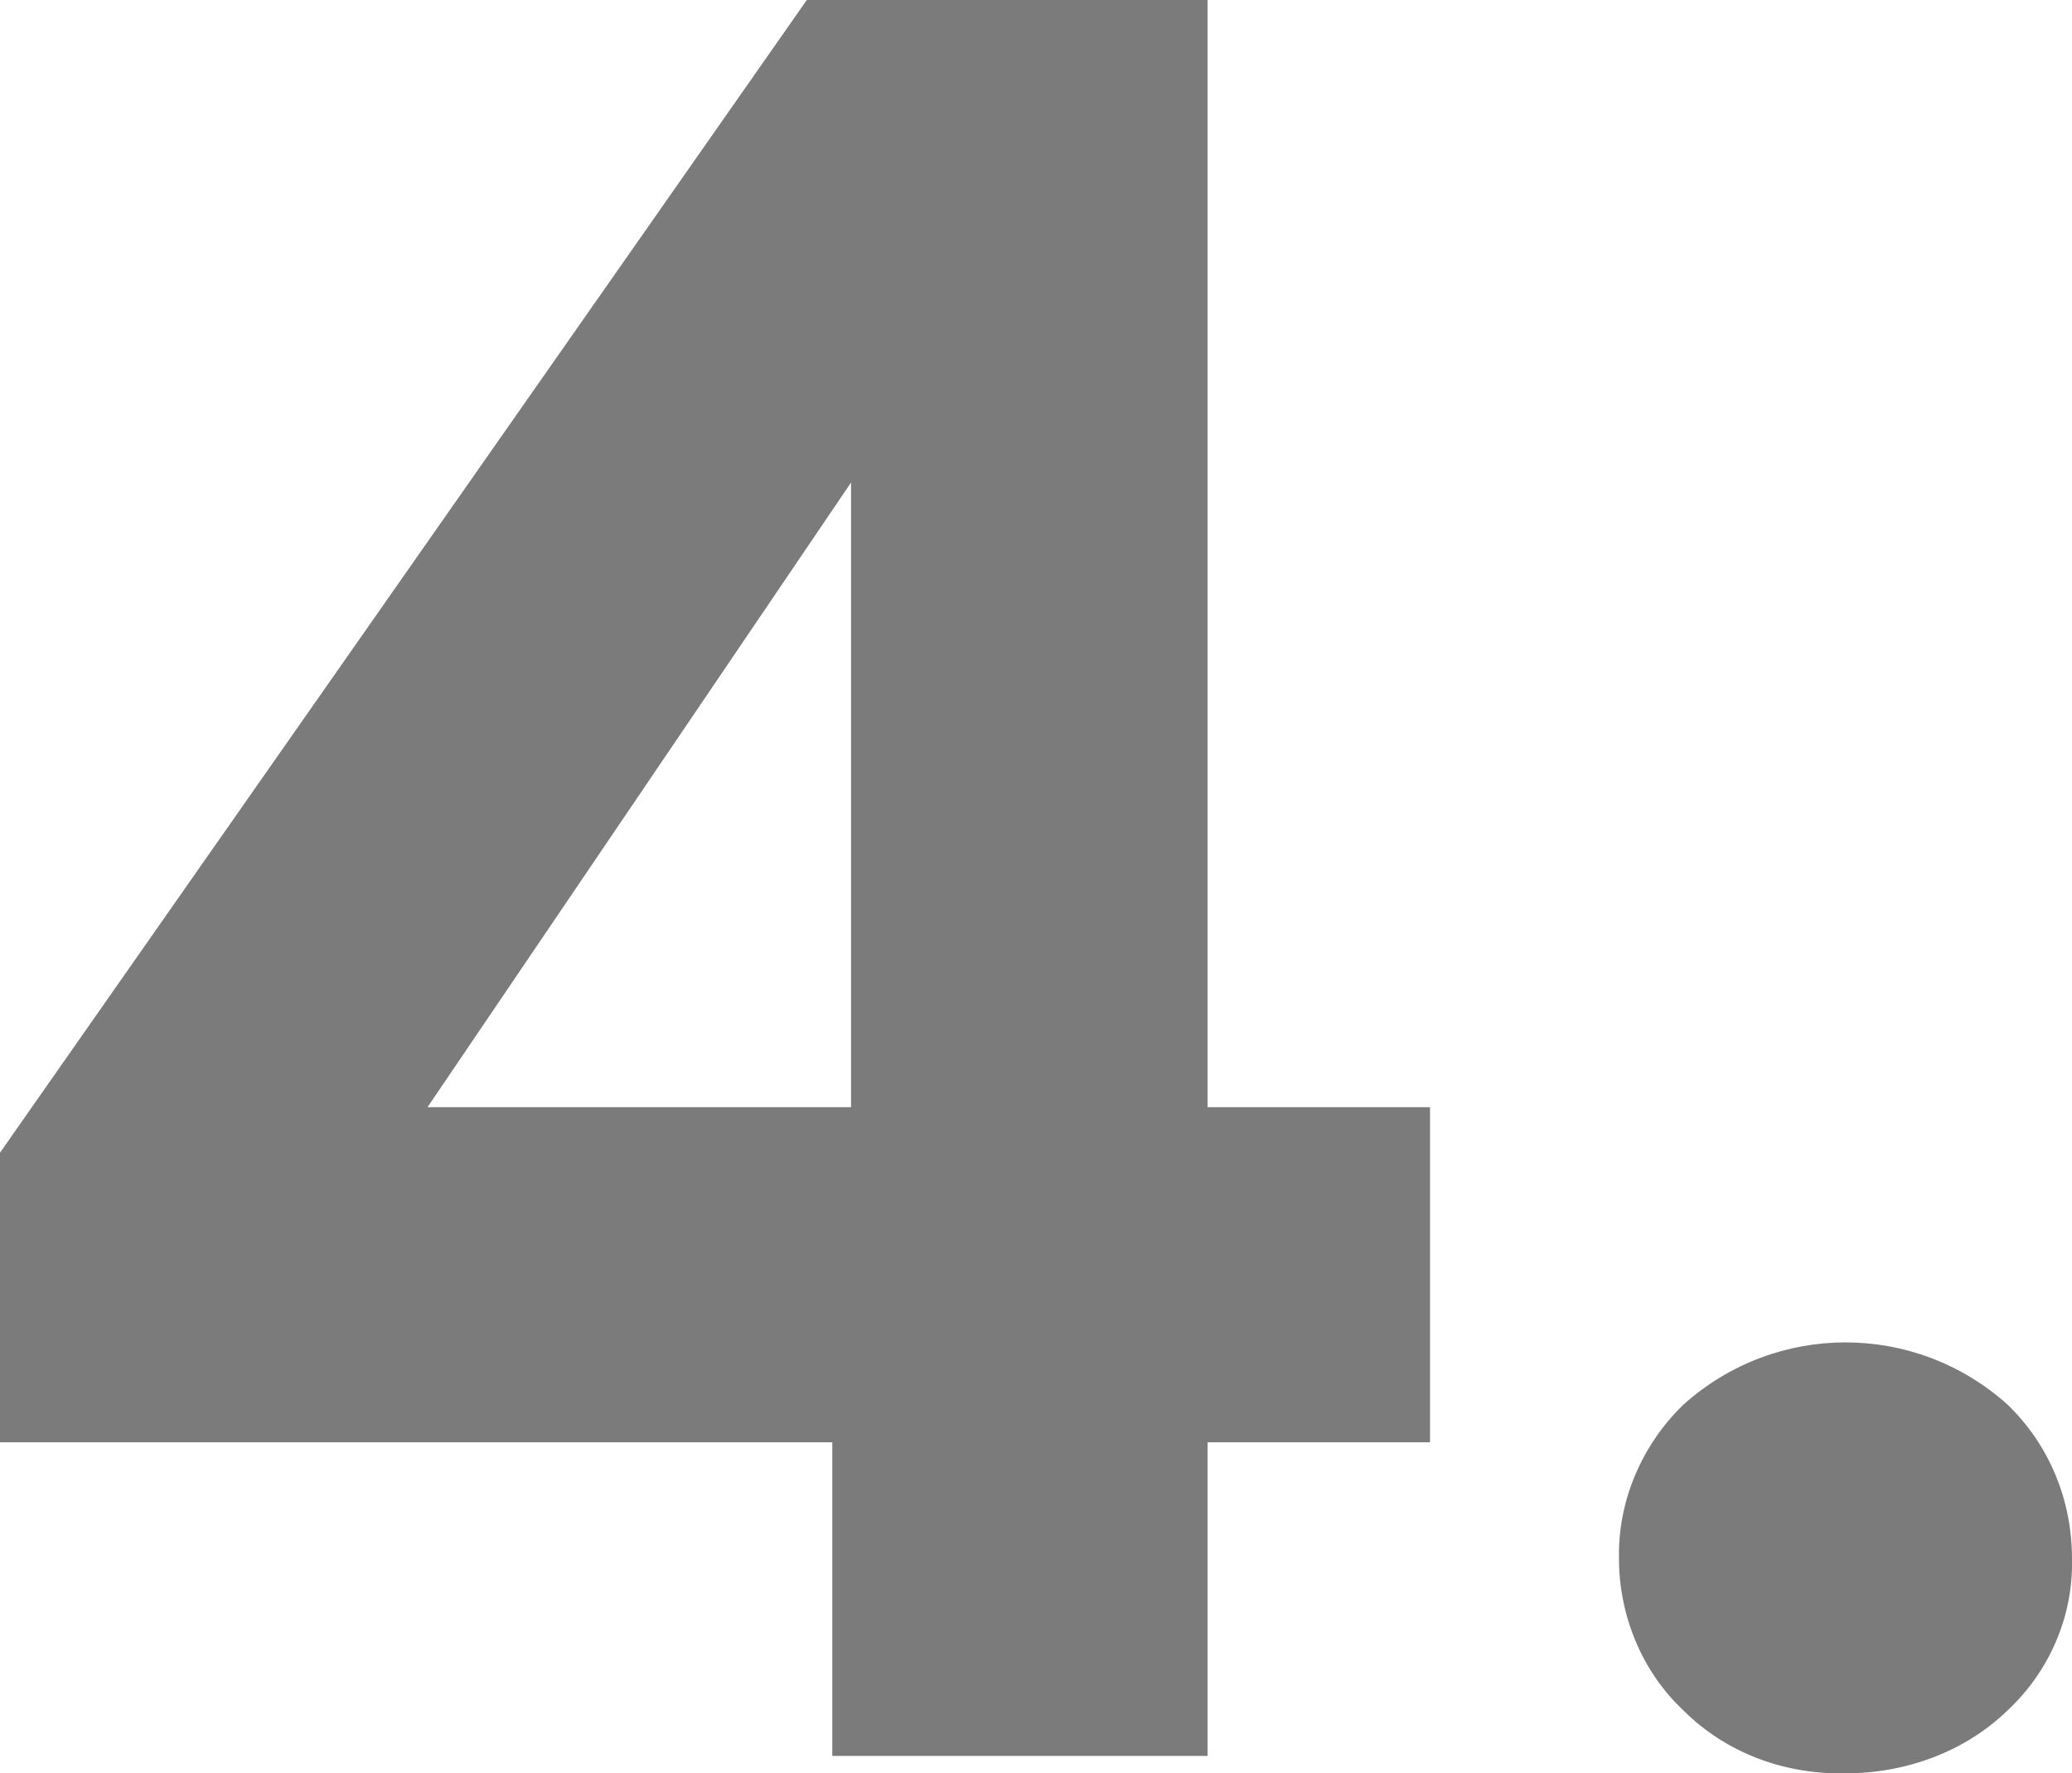
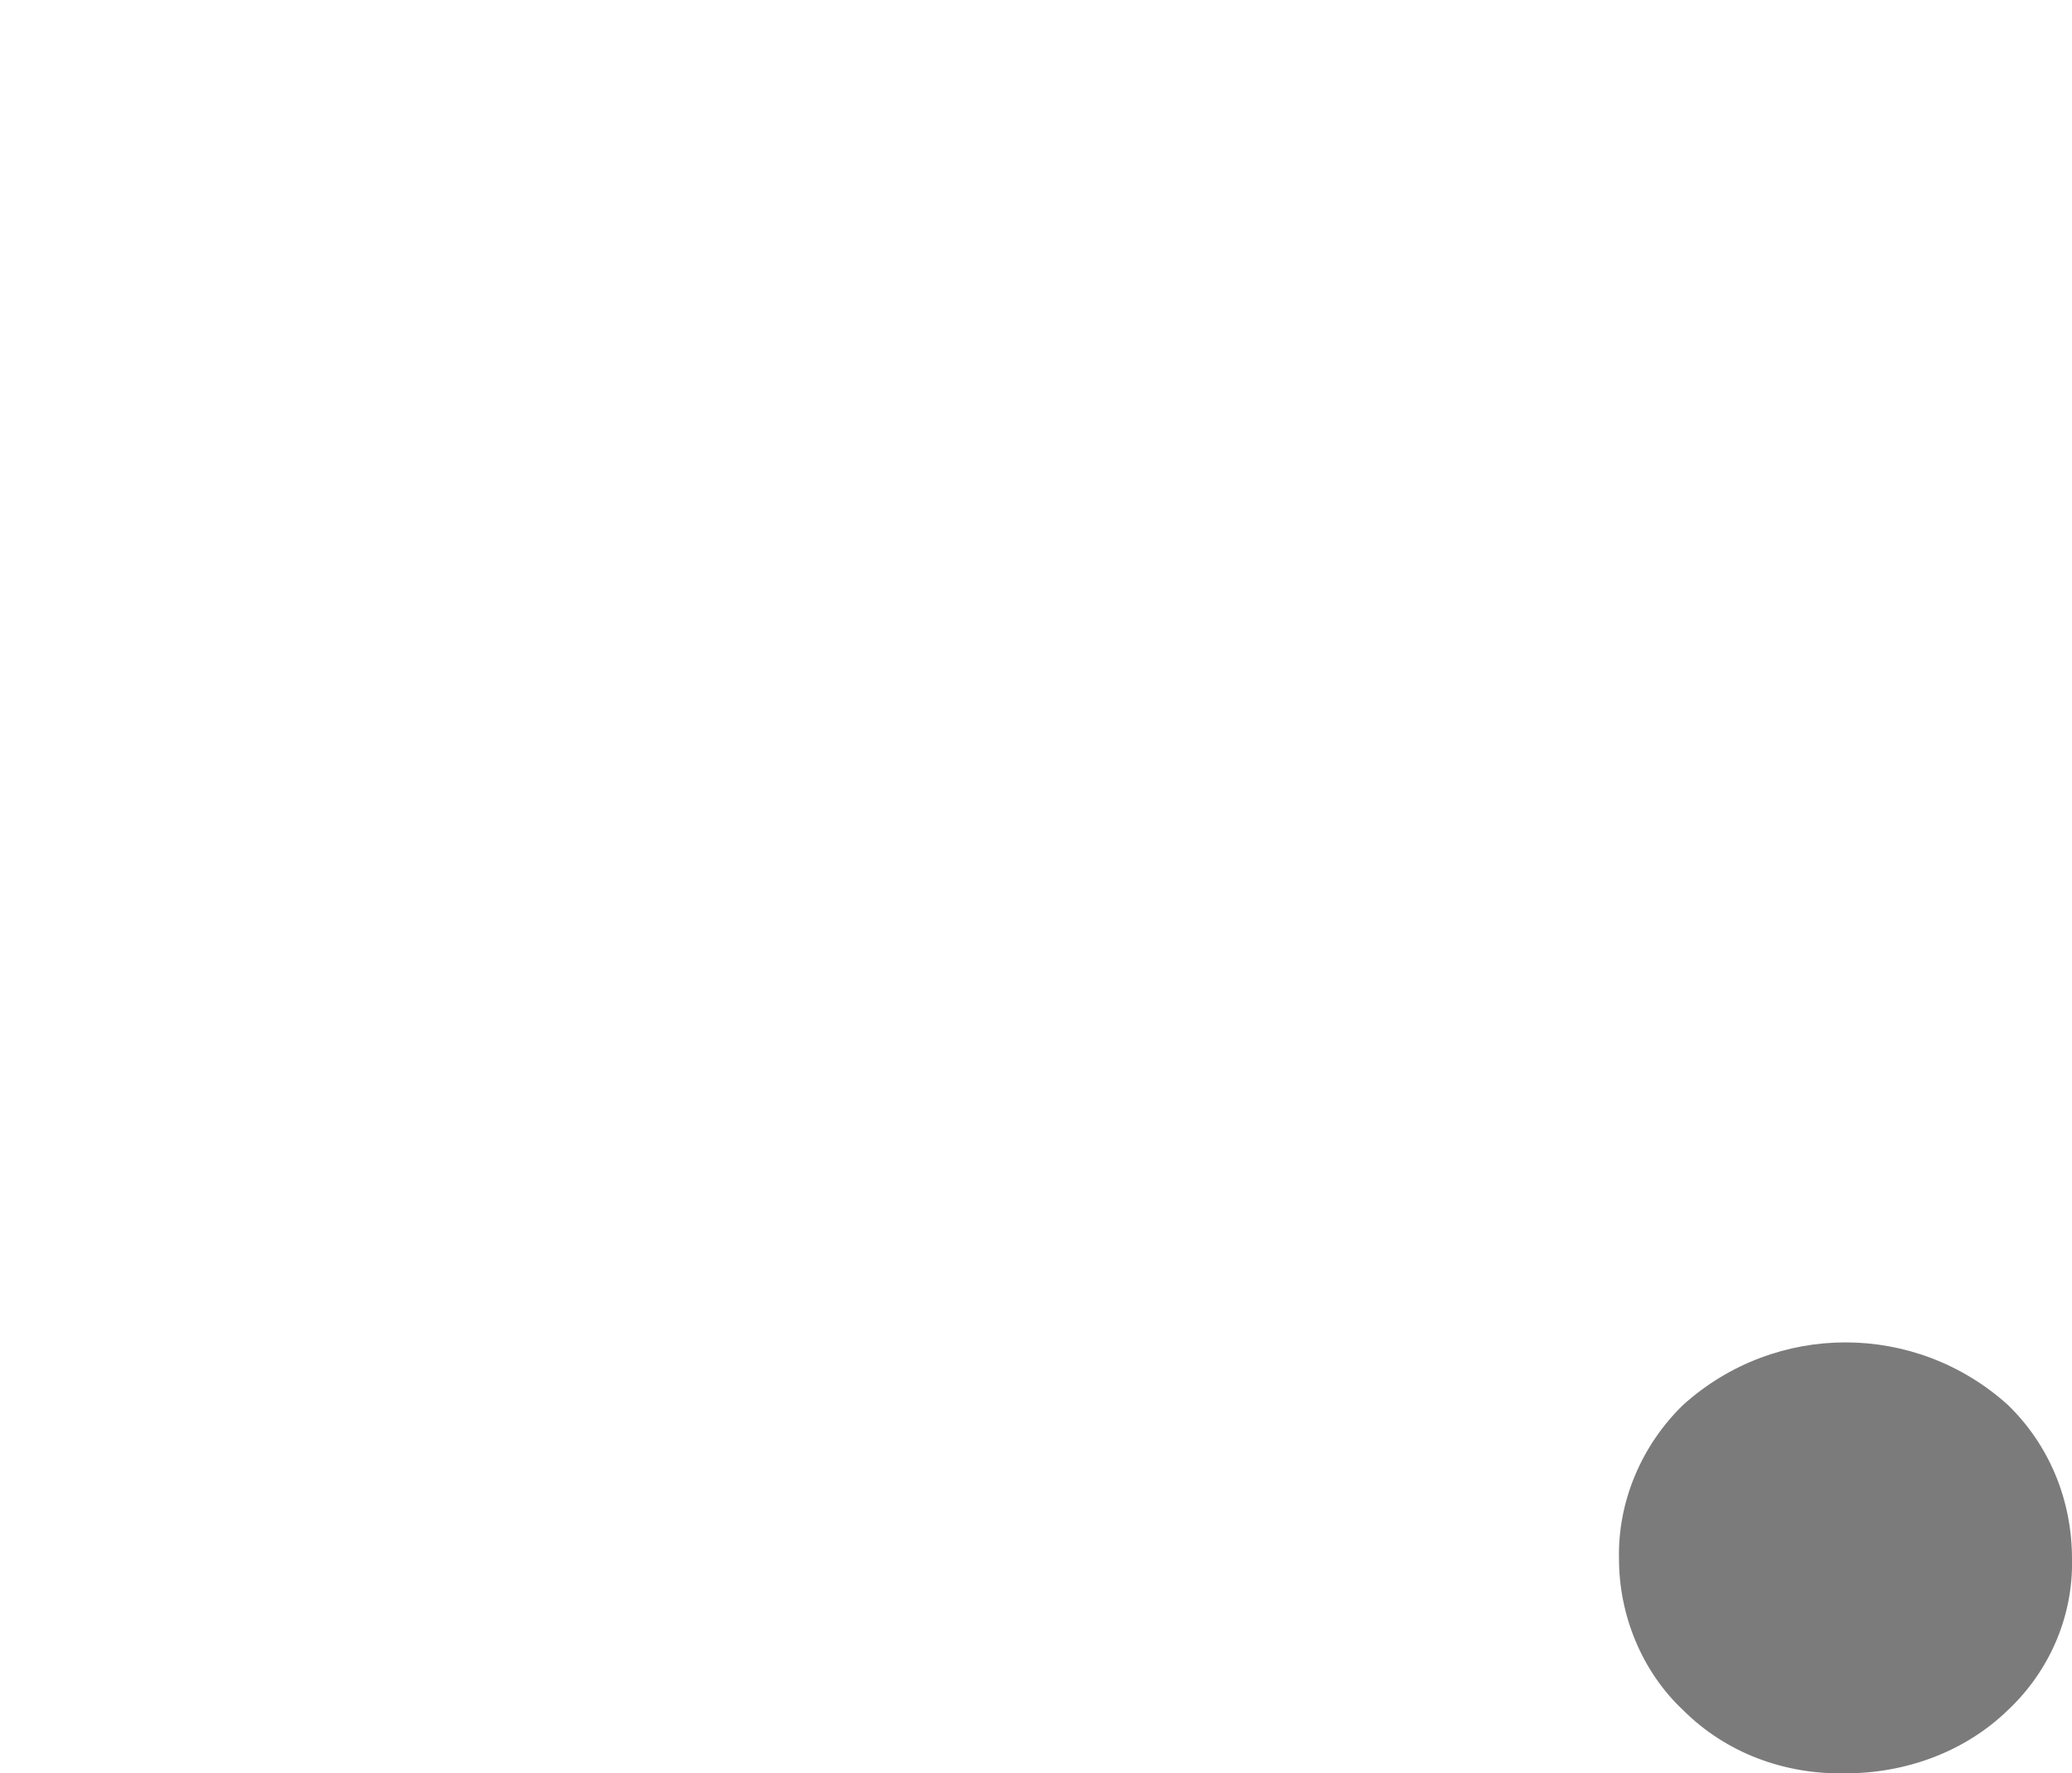
<svg xmlns="http://www.w3.org/2000/svg" version="1.1" id="Calque_2_00000173131846265877308860000005566500278024399001_" x="0px" y="0px" viewBox="0 0 154.6 132.3" style="enable-background:new 0 0 154.6 132.3;" xml:space="preserve">
  <style type="text/css">
	.st0{fill:#7B7B7B;}
</style>
  <g id="Calque_2-2">
    <g id="Calque_1-2">
      <g>
        <path class="st0" d="M149.8,104.8c-6.9-6.2-17.3-6.2-24.2,0c-3.1,3-4.9,7.2-4.8,11.5c0,4.2,1.7,8.4,4.8,11.3     c3.2,3.2,7.6,4.8,12.1,4.7c4.5,0,8.9-1.6,12.1-4.7c3.1-2.9,4.9-7,4.8-11.3C154.6,111.9,152.9,107.8,149.8,104.8L149.8,104.8     L149.8,104.8z" />
-         <path class="st0" d="M90.1,0H60.2L0,86v21.6h62.1V131h28v-23.4h16.6v-25H90.1V0z M63.5,82.6H31.9L63.5,36V82.6z" />
      </g>
    </g>
  </g>
</svg>